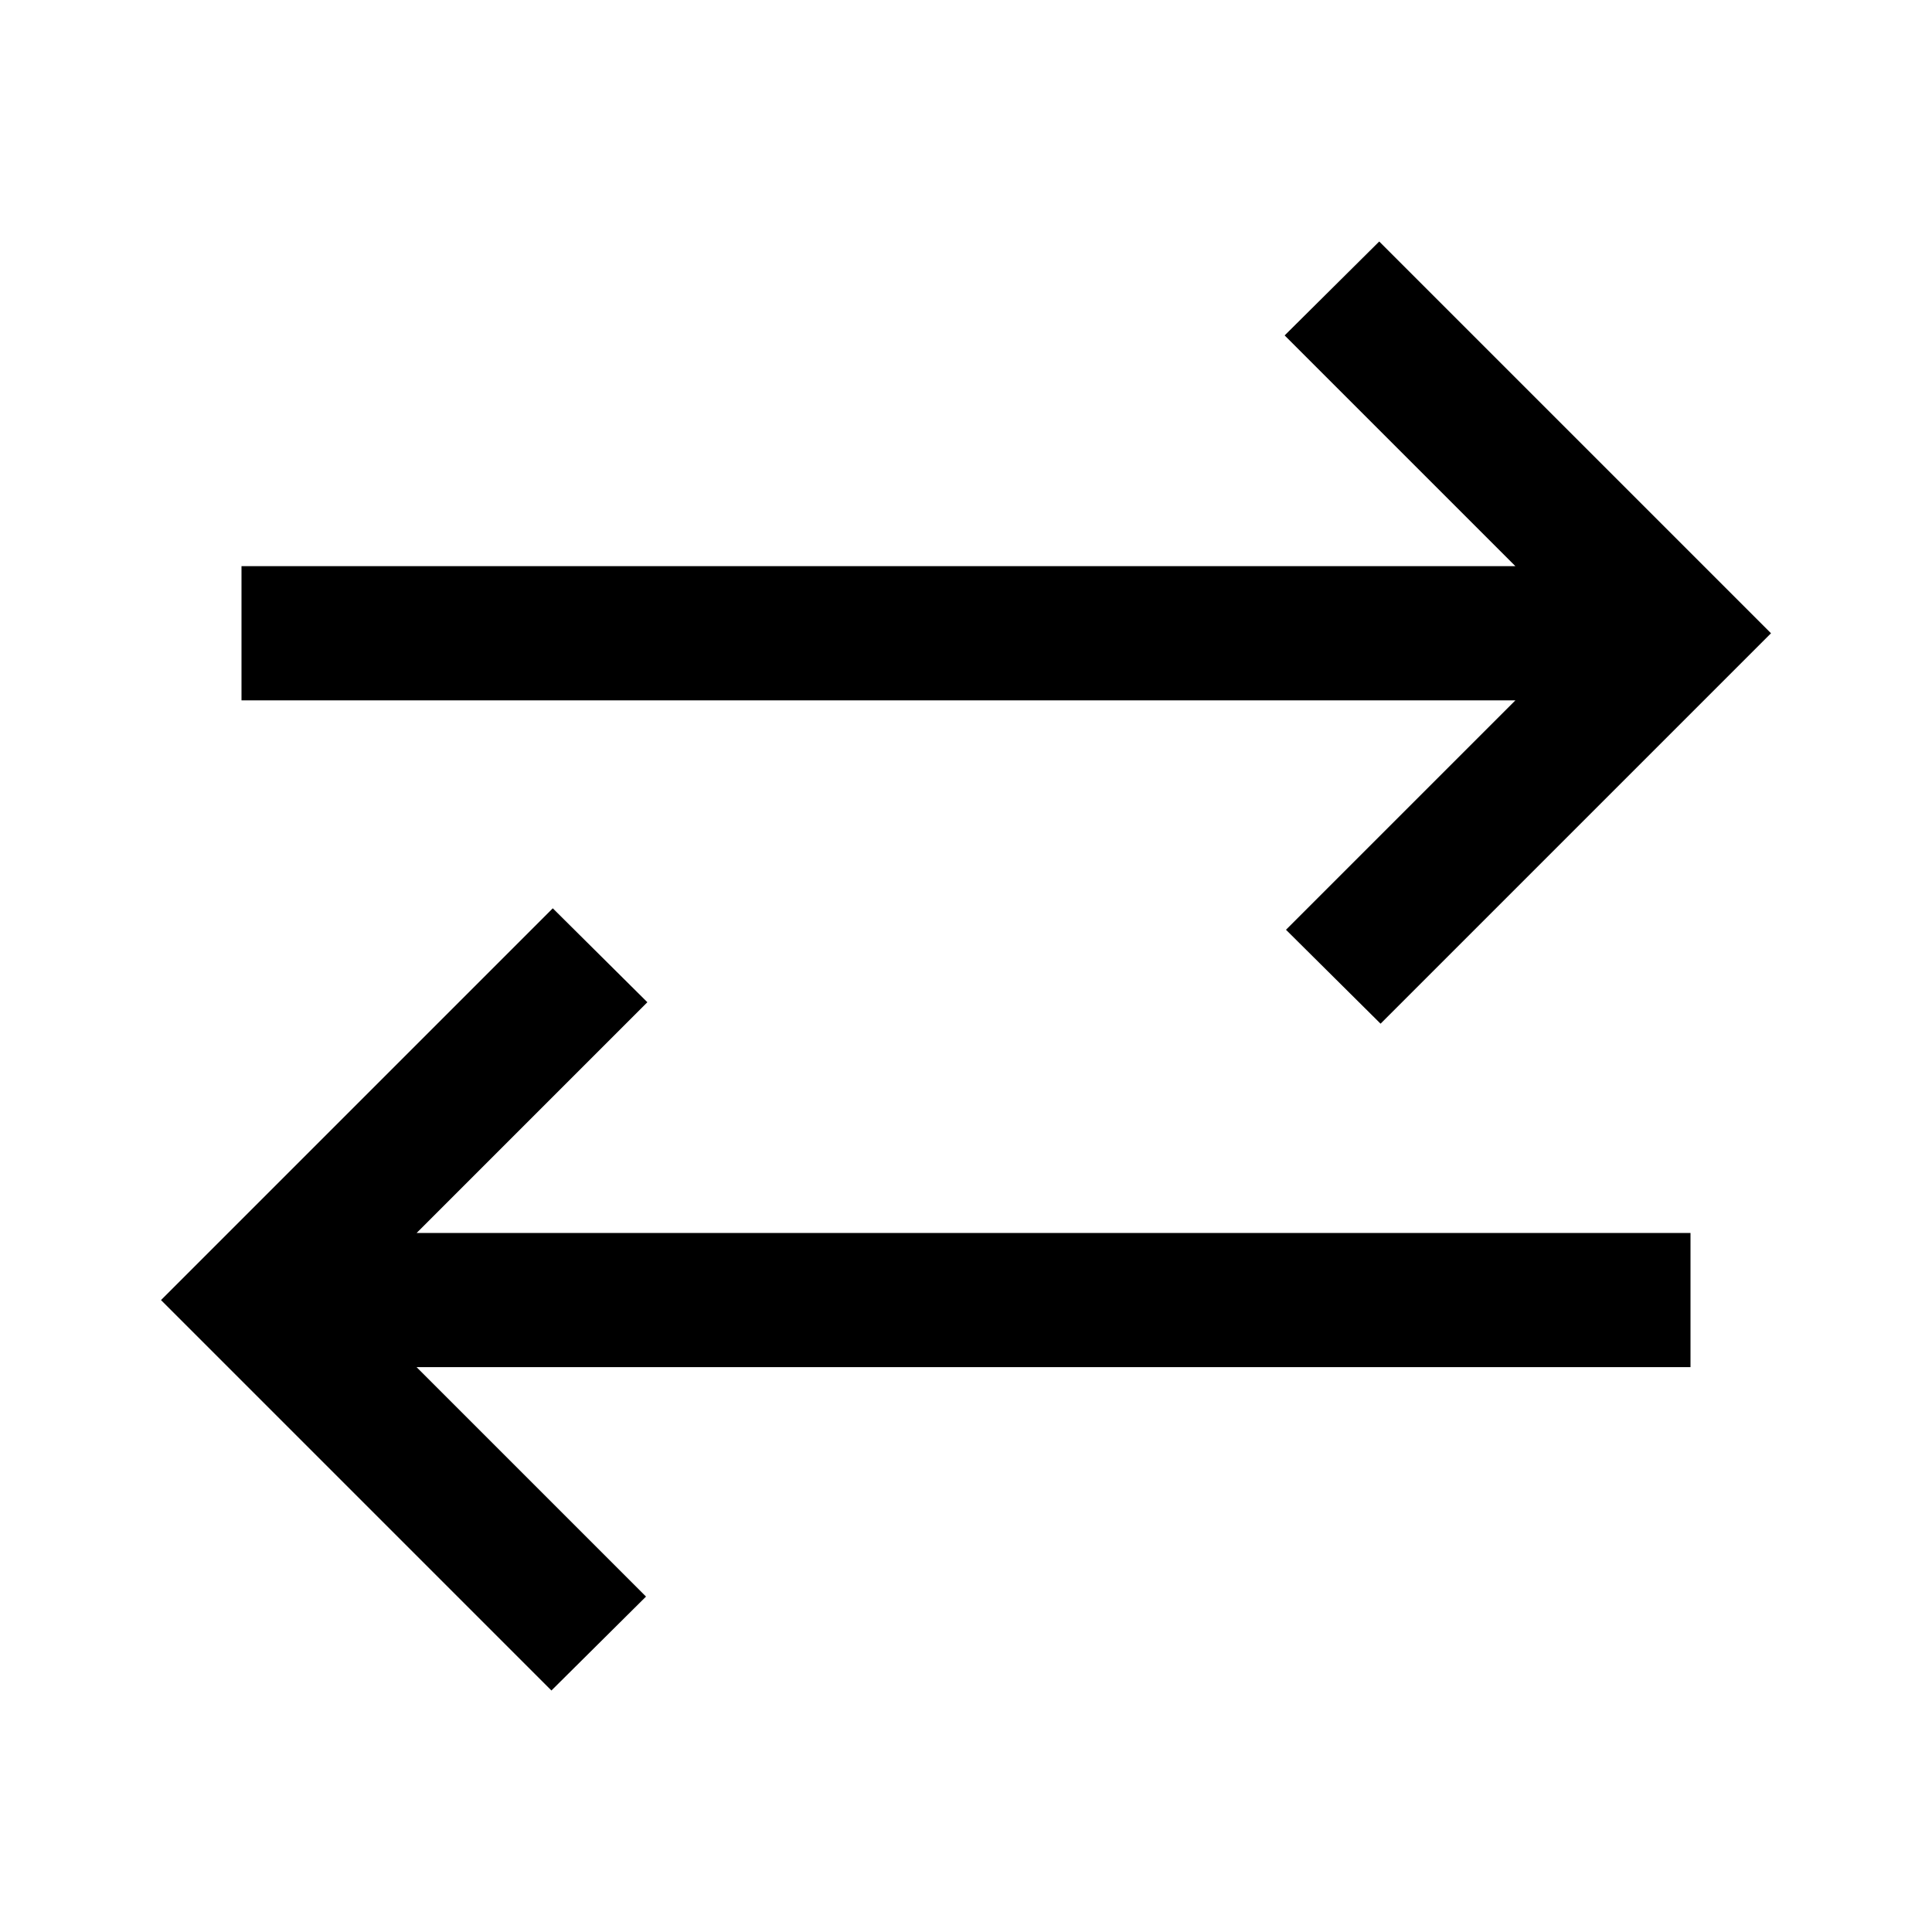
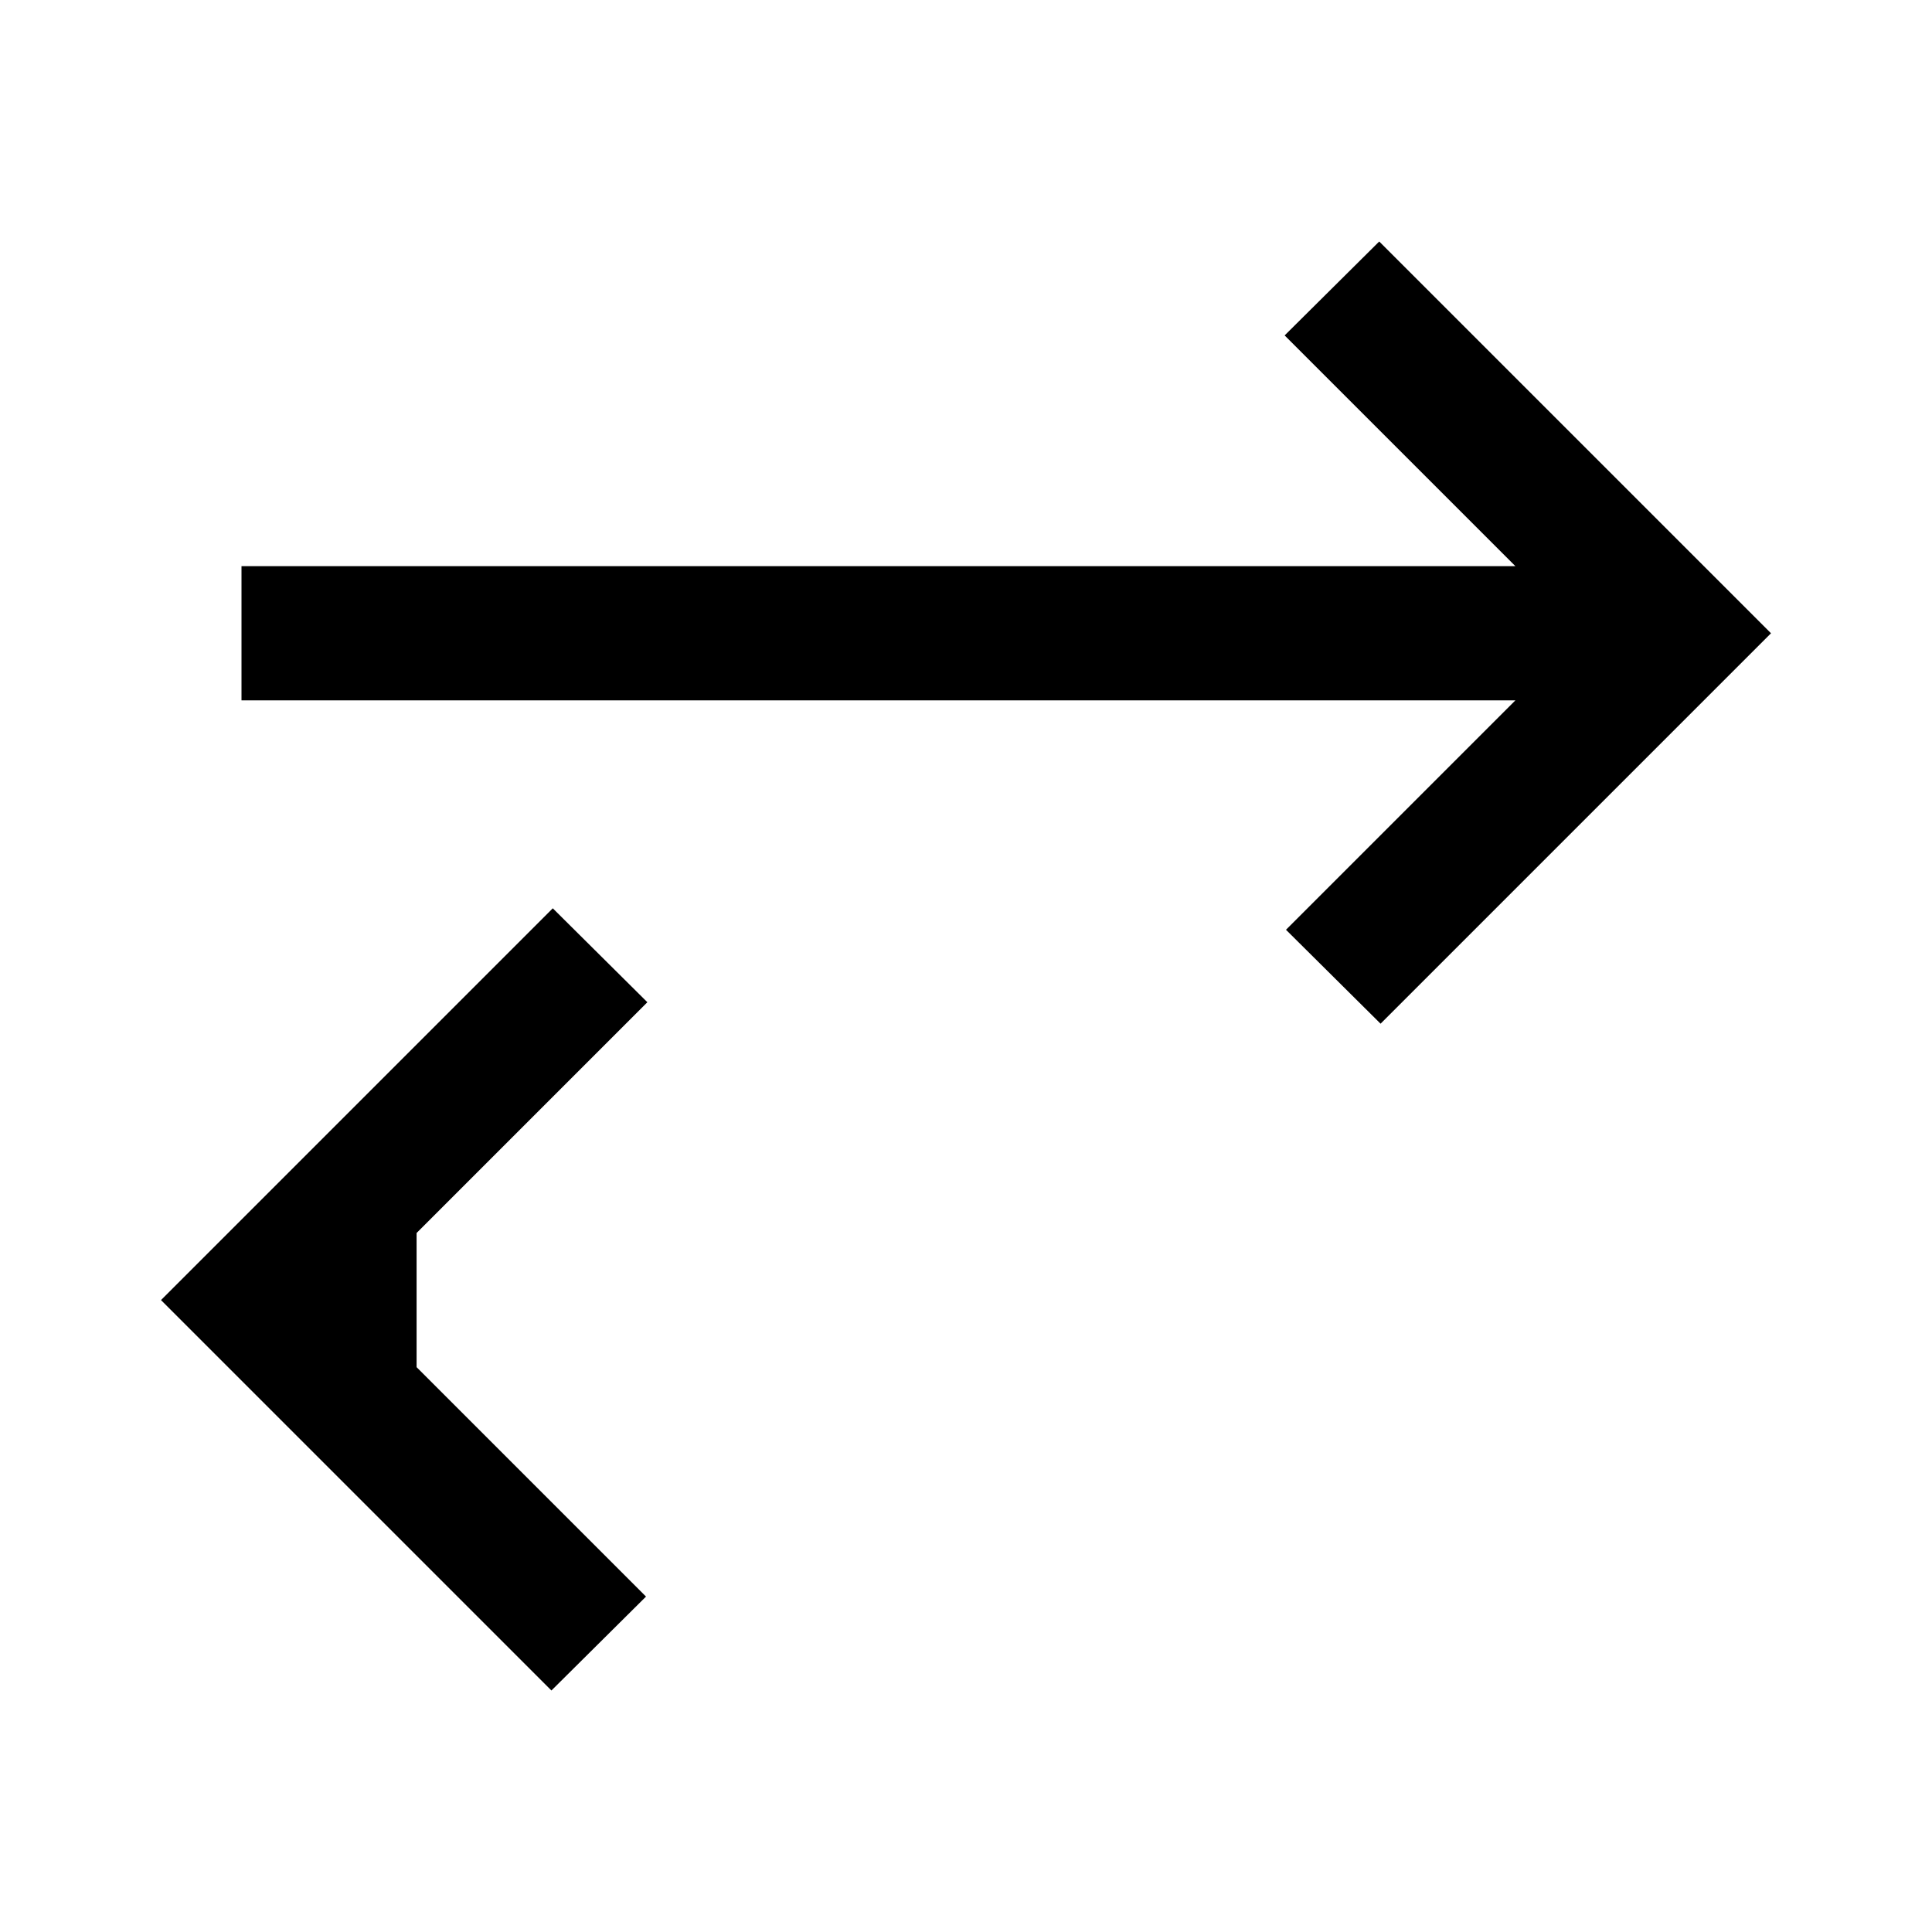
<svg xmlns="http://www.w3.org/2000/svg" height="24px" viewBox="0 -960 960 960" width="24px" fill="#000000">
-   <path d="M274-120 80-314l194.67-194.67 47 46.67L207-347.33h633v66.66H207l114 114L274-120Zm412-331.33L639-498l114-114H120v-66.67h633L638.33-793.33l47-46.67L880-645.33l-194 194Z" />
+   <path d="M274-120 80-314l194.67-194.67 47 46.67L207-347.33v66.66H207l114 114L274-120Zm412-331.33L639-498l114-114H120v-66.67h633L638.33-793.33l47-46.67L880-645.33l-194 194Z" />
</svg>